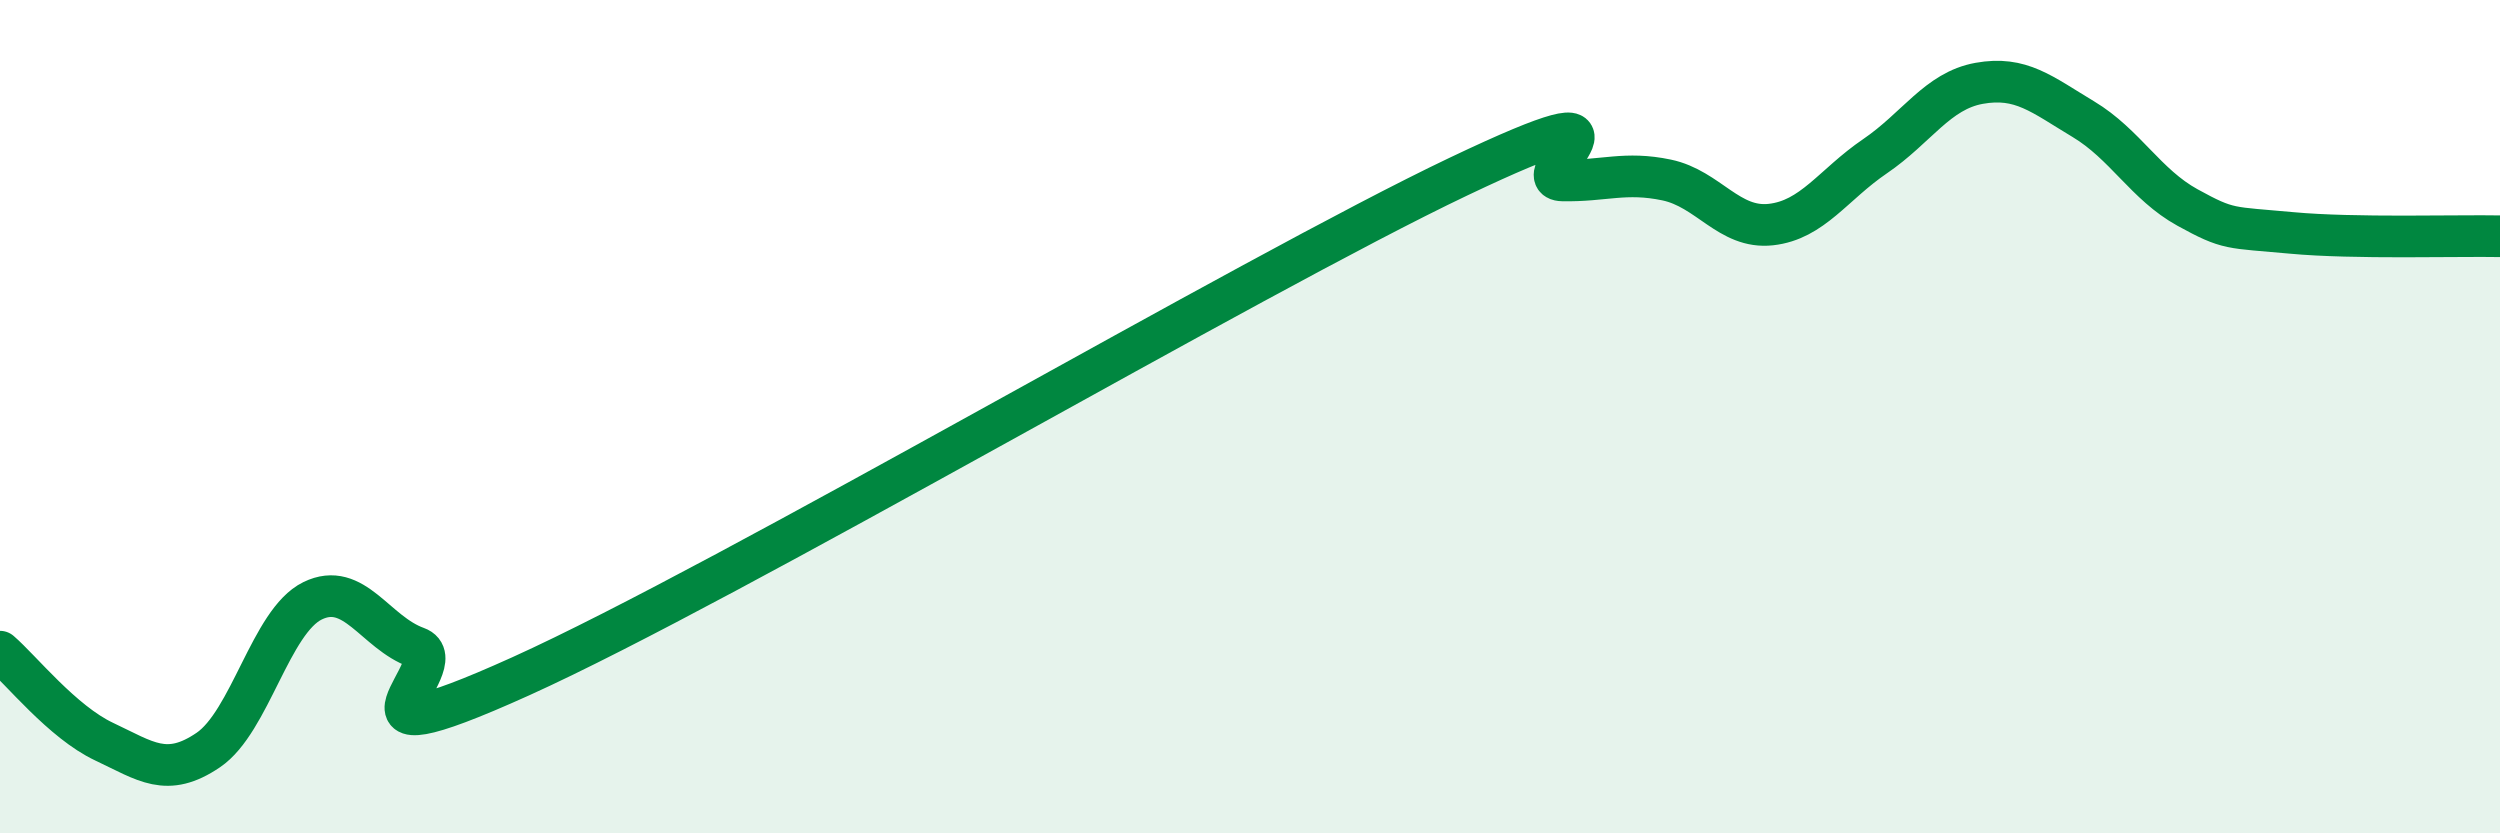
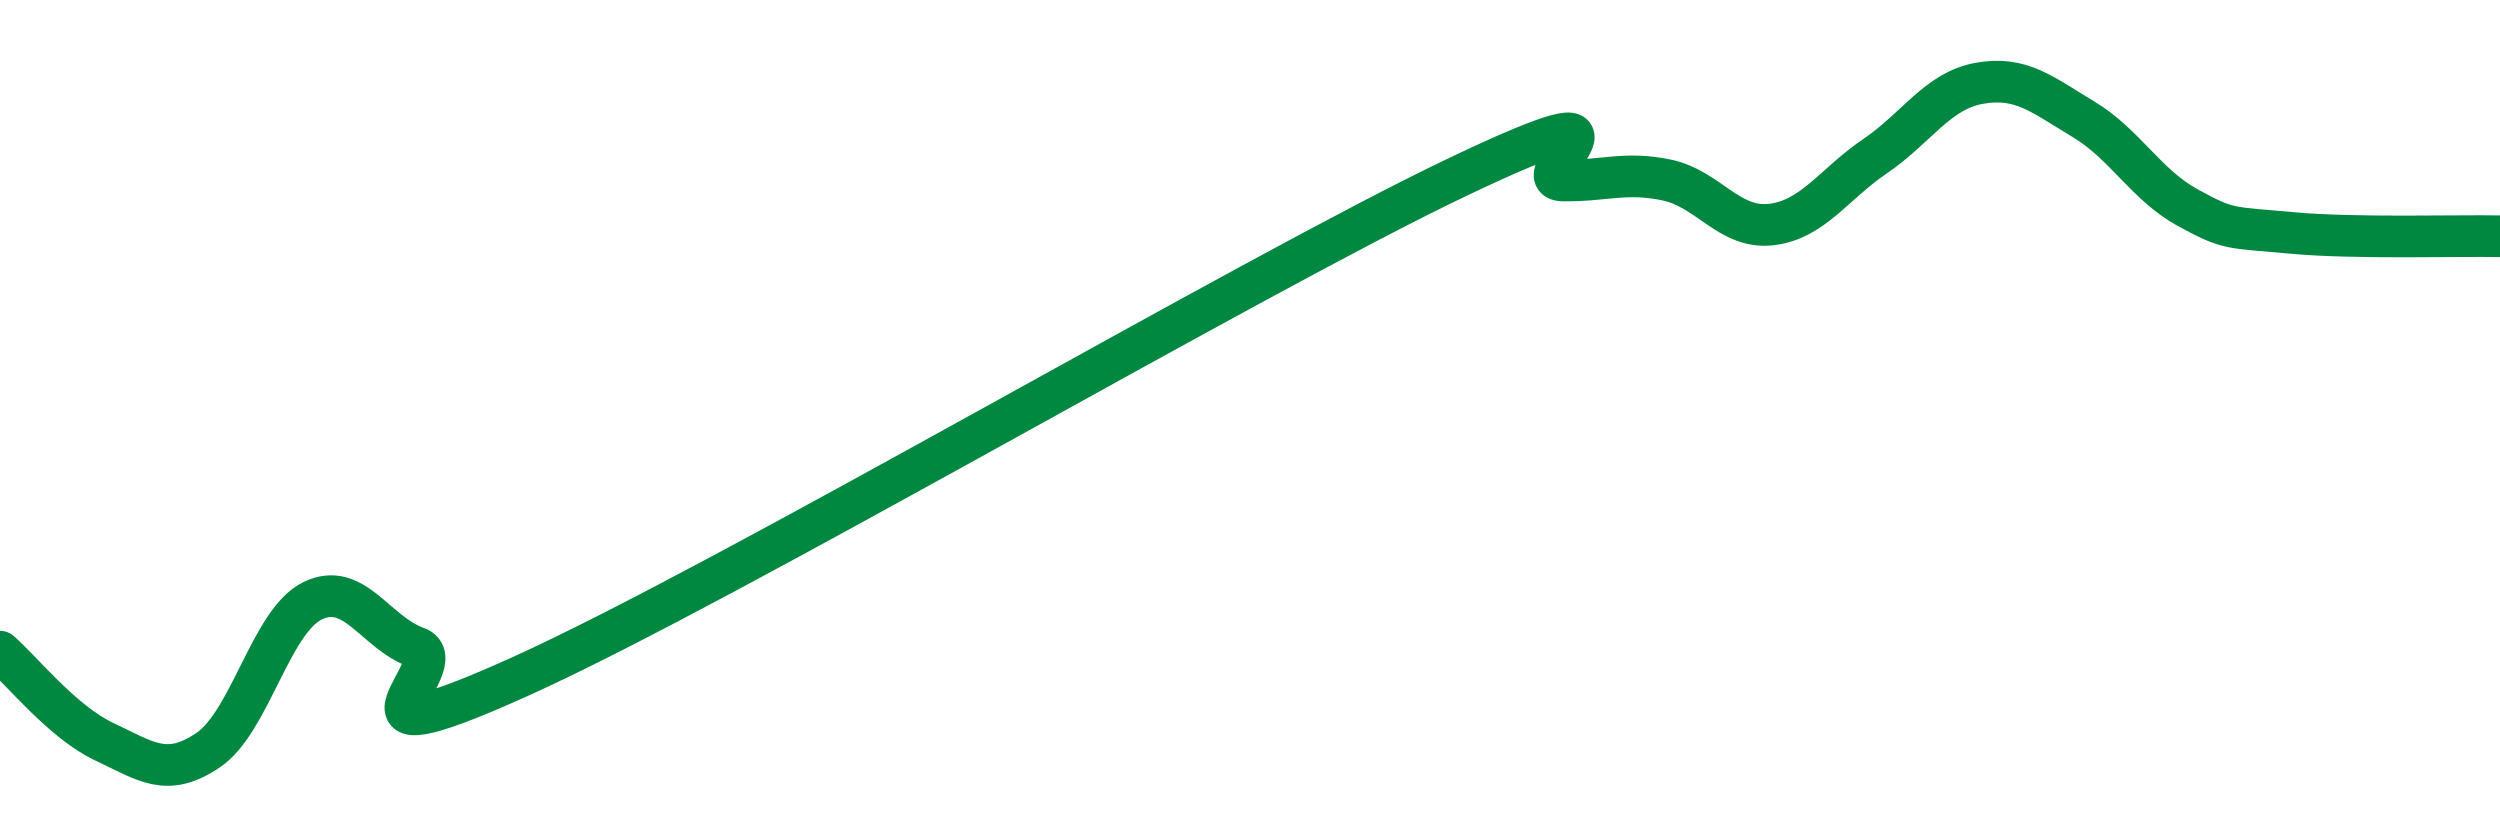
<svg xmlns="http://www.w3.org/2000/svg" width="60" height="20" viewBox="0 0 60 20">
-   <path d="M 0,15.64 C 0.5,16.07 1.5,17.33 2.5,17.8 C 3.5,18.27 4,18.68 5,18 C 6,17.32 6.5,14.91 7.5,14.42 C 8.5,13.93 9,15.18 10,15.54 C 11,15.9 7.5,18.49 12.5,16.23 C 17.5,13.97 30,6.62 35,4.24 C 40,1.86 36.5,4.31 37.5,4.33 C 38.5,4.35 39,4.11 40,4.32 C 41,4.53 41.5,5.5 42.5,5.39 C 43.5,5.28 44,4.43 45,3.75 C 46,3.07 46.5,2.18 47.5,2 C 48.5,1.82 49,2.26 50,2.86 C 51,3.46 51.5,4.43 52.5,4.98 C 53.5,5.53 53.5,5.45 55,5.59 C 56.5,5.73 59,5.65 60,5.67L60 20L0 20Z" fill="#008740" opacity="0.1" stroke-linecap="round" stroke-linejoin="round" />
  <path d="M 0,15.64 C 0.5,16.07 1.5,17.33 2.5,17.8 C 3.5,18.27 4,18.68 5,18 C 6,17.32 6.5,14.91 7.5,14.42 C 8.5,13.93 9,15.18 10,15.54 C 11,15.9 7.5,18.49 12.5,16.23 C 17.5,13.97 30,6.62 35,4.24 C 40,1.86 36.5,4.31 37.5,4.33 C 38.5,4.35 39,4.11 40,4.32 C 41,4.53 41.5,5.5 42.5,5.39 C 43.5,5.28 44,4.43 45,3.75 C 46,3.07 46.5,2.18 47.5,2 C 48.5,1.82 49,2.26 50,2.86 C 51,3.46 51.5,4.43 52.5,4.98 C 53.5,5.53 53.5,5.45 55,5.59 C 56.5,5.73 59,5.65 60,5.67" stroke="#008740" stroke-width="1" fill="none" stroke-linecap="round" stroke-linejoin="round" />
</svg>